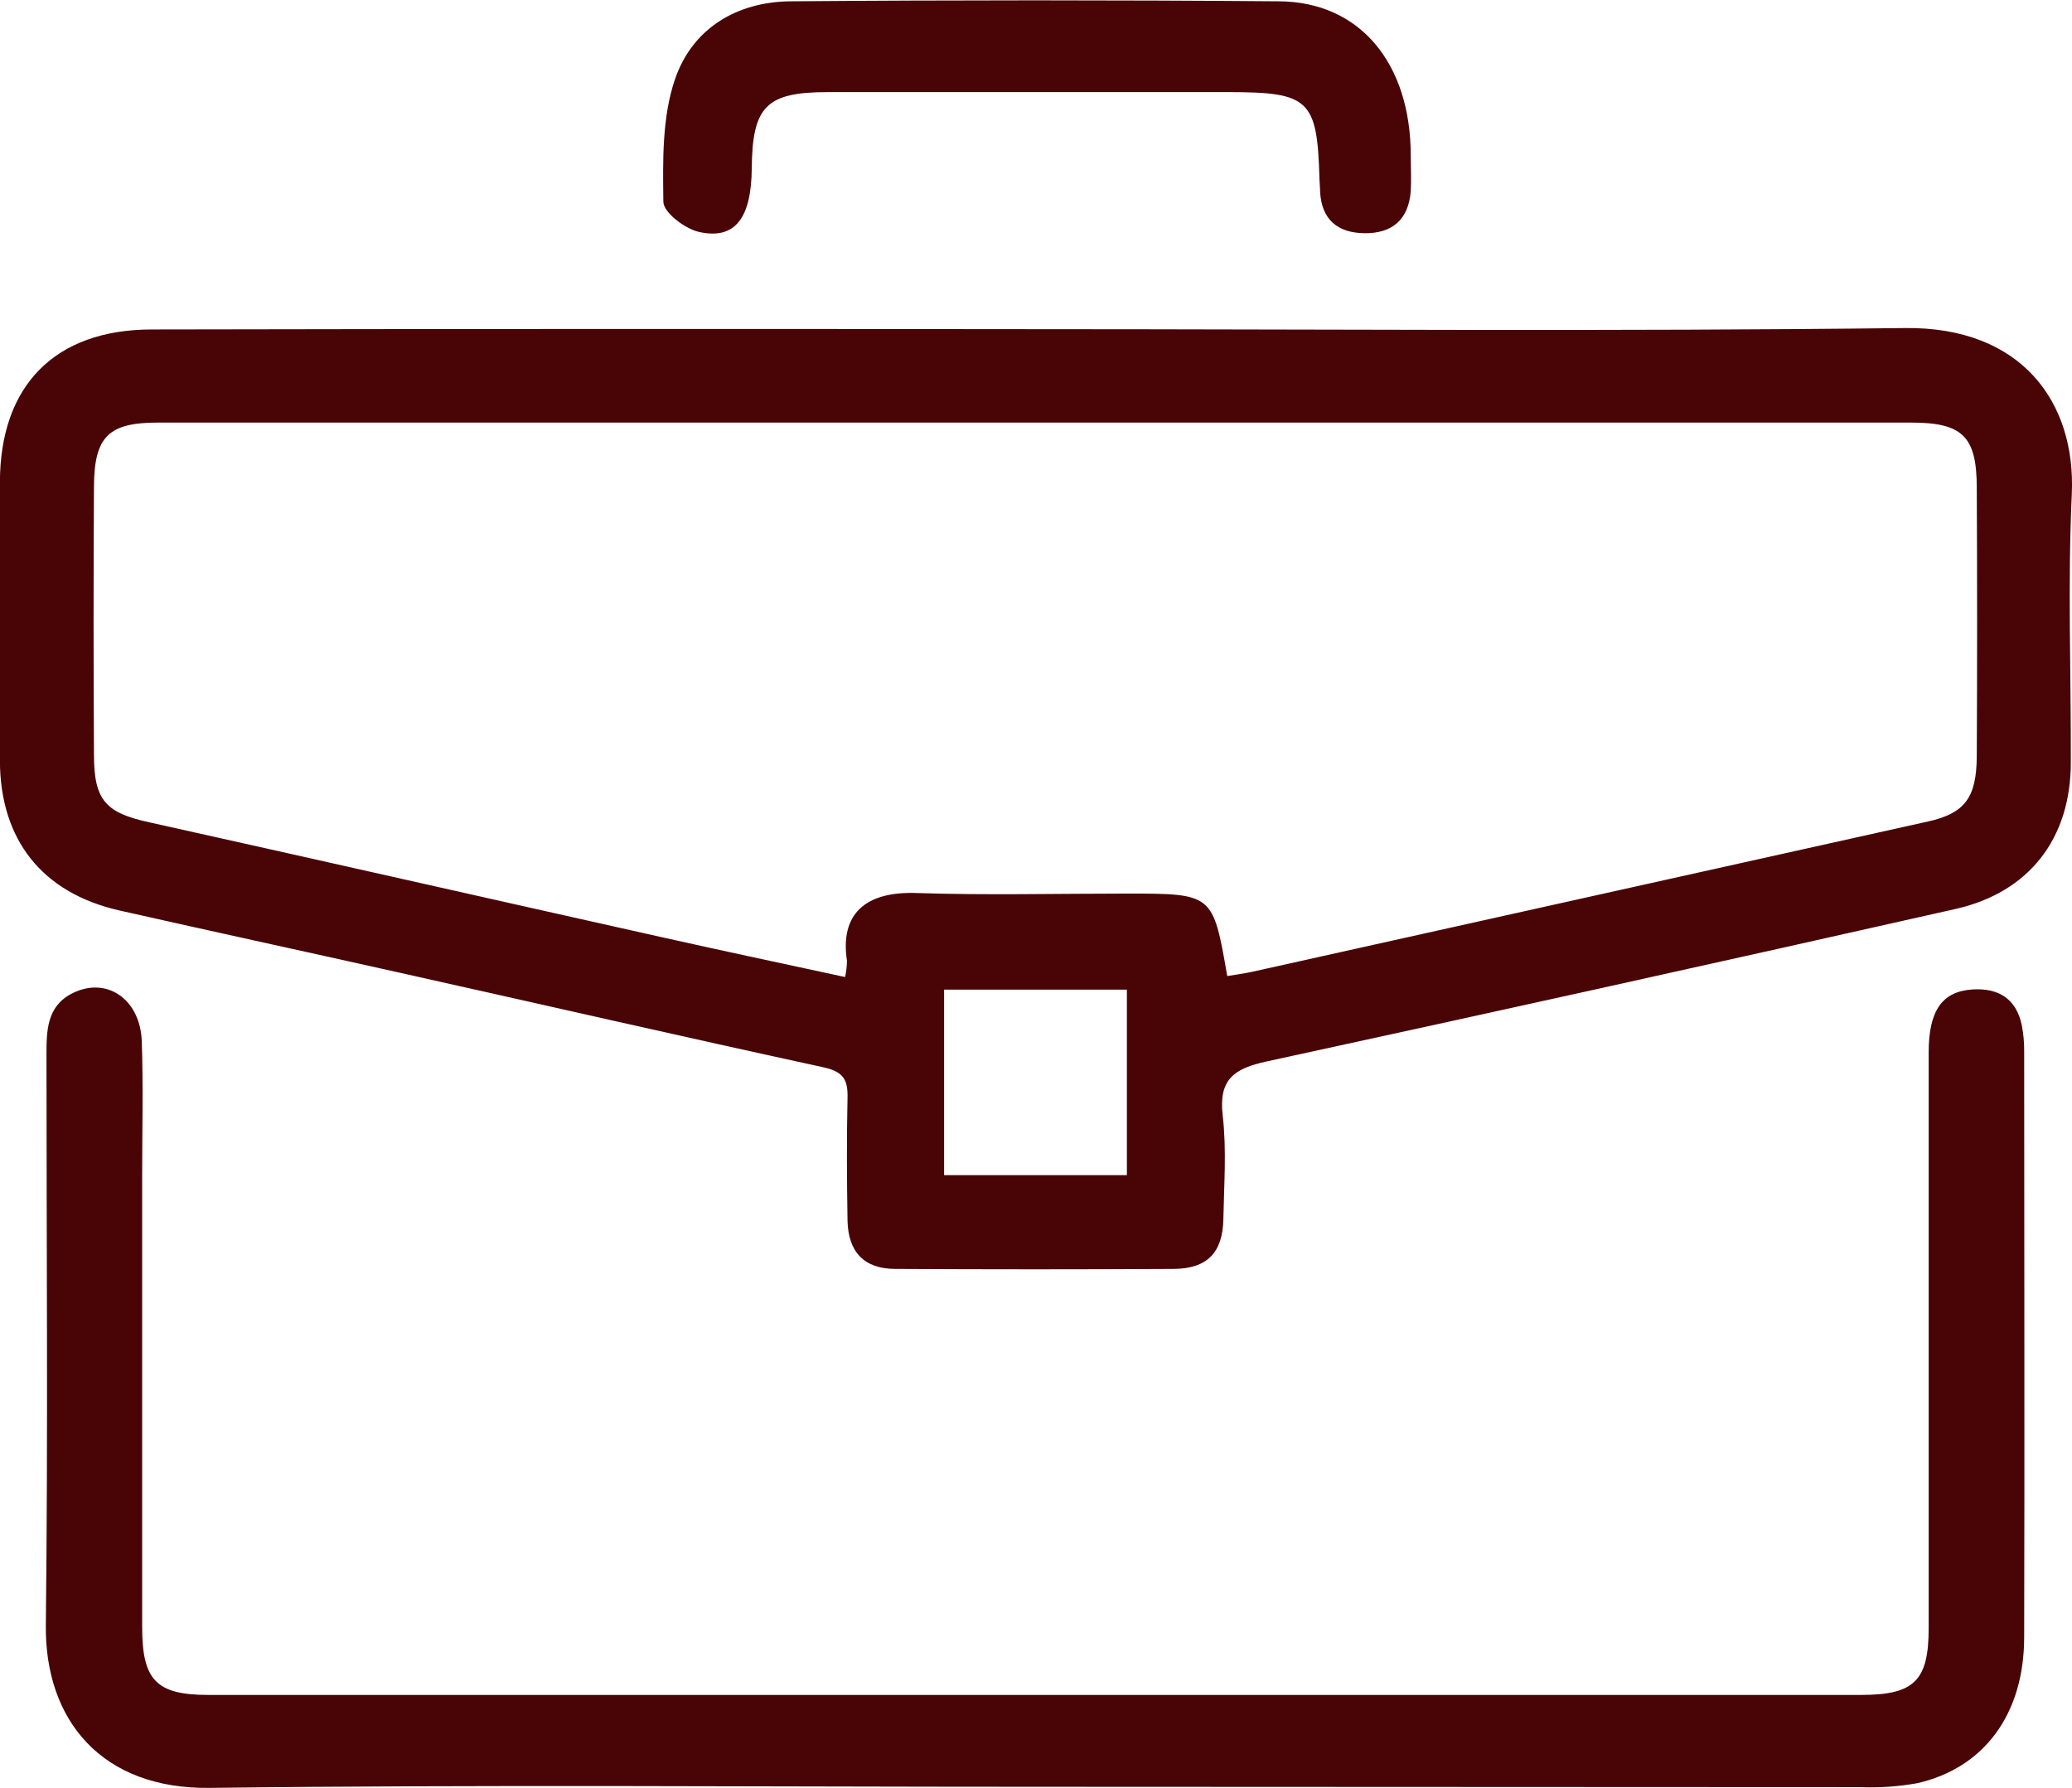
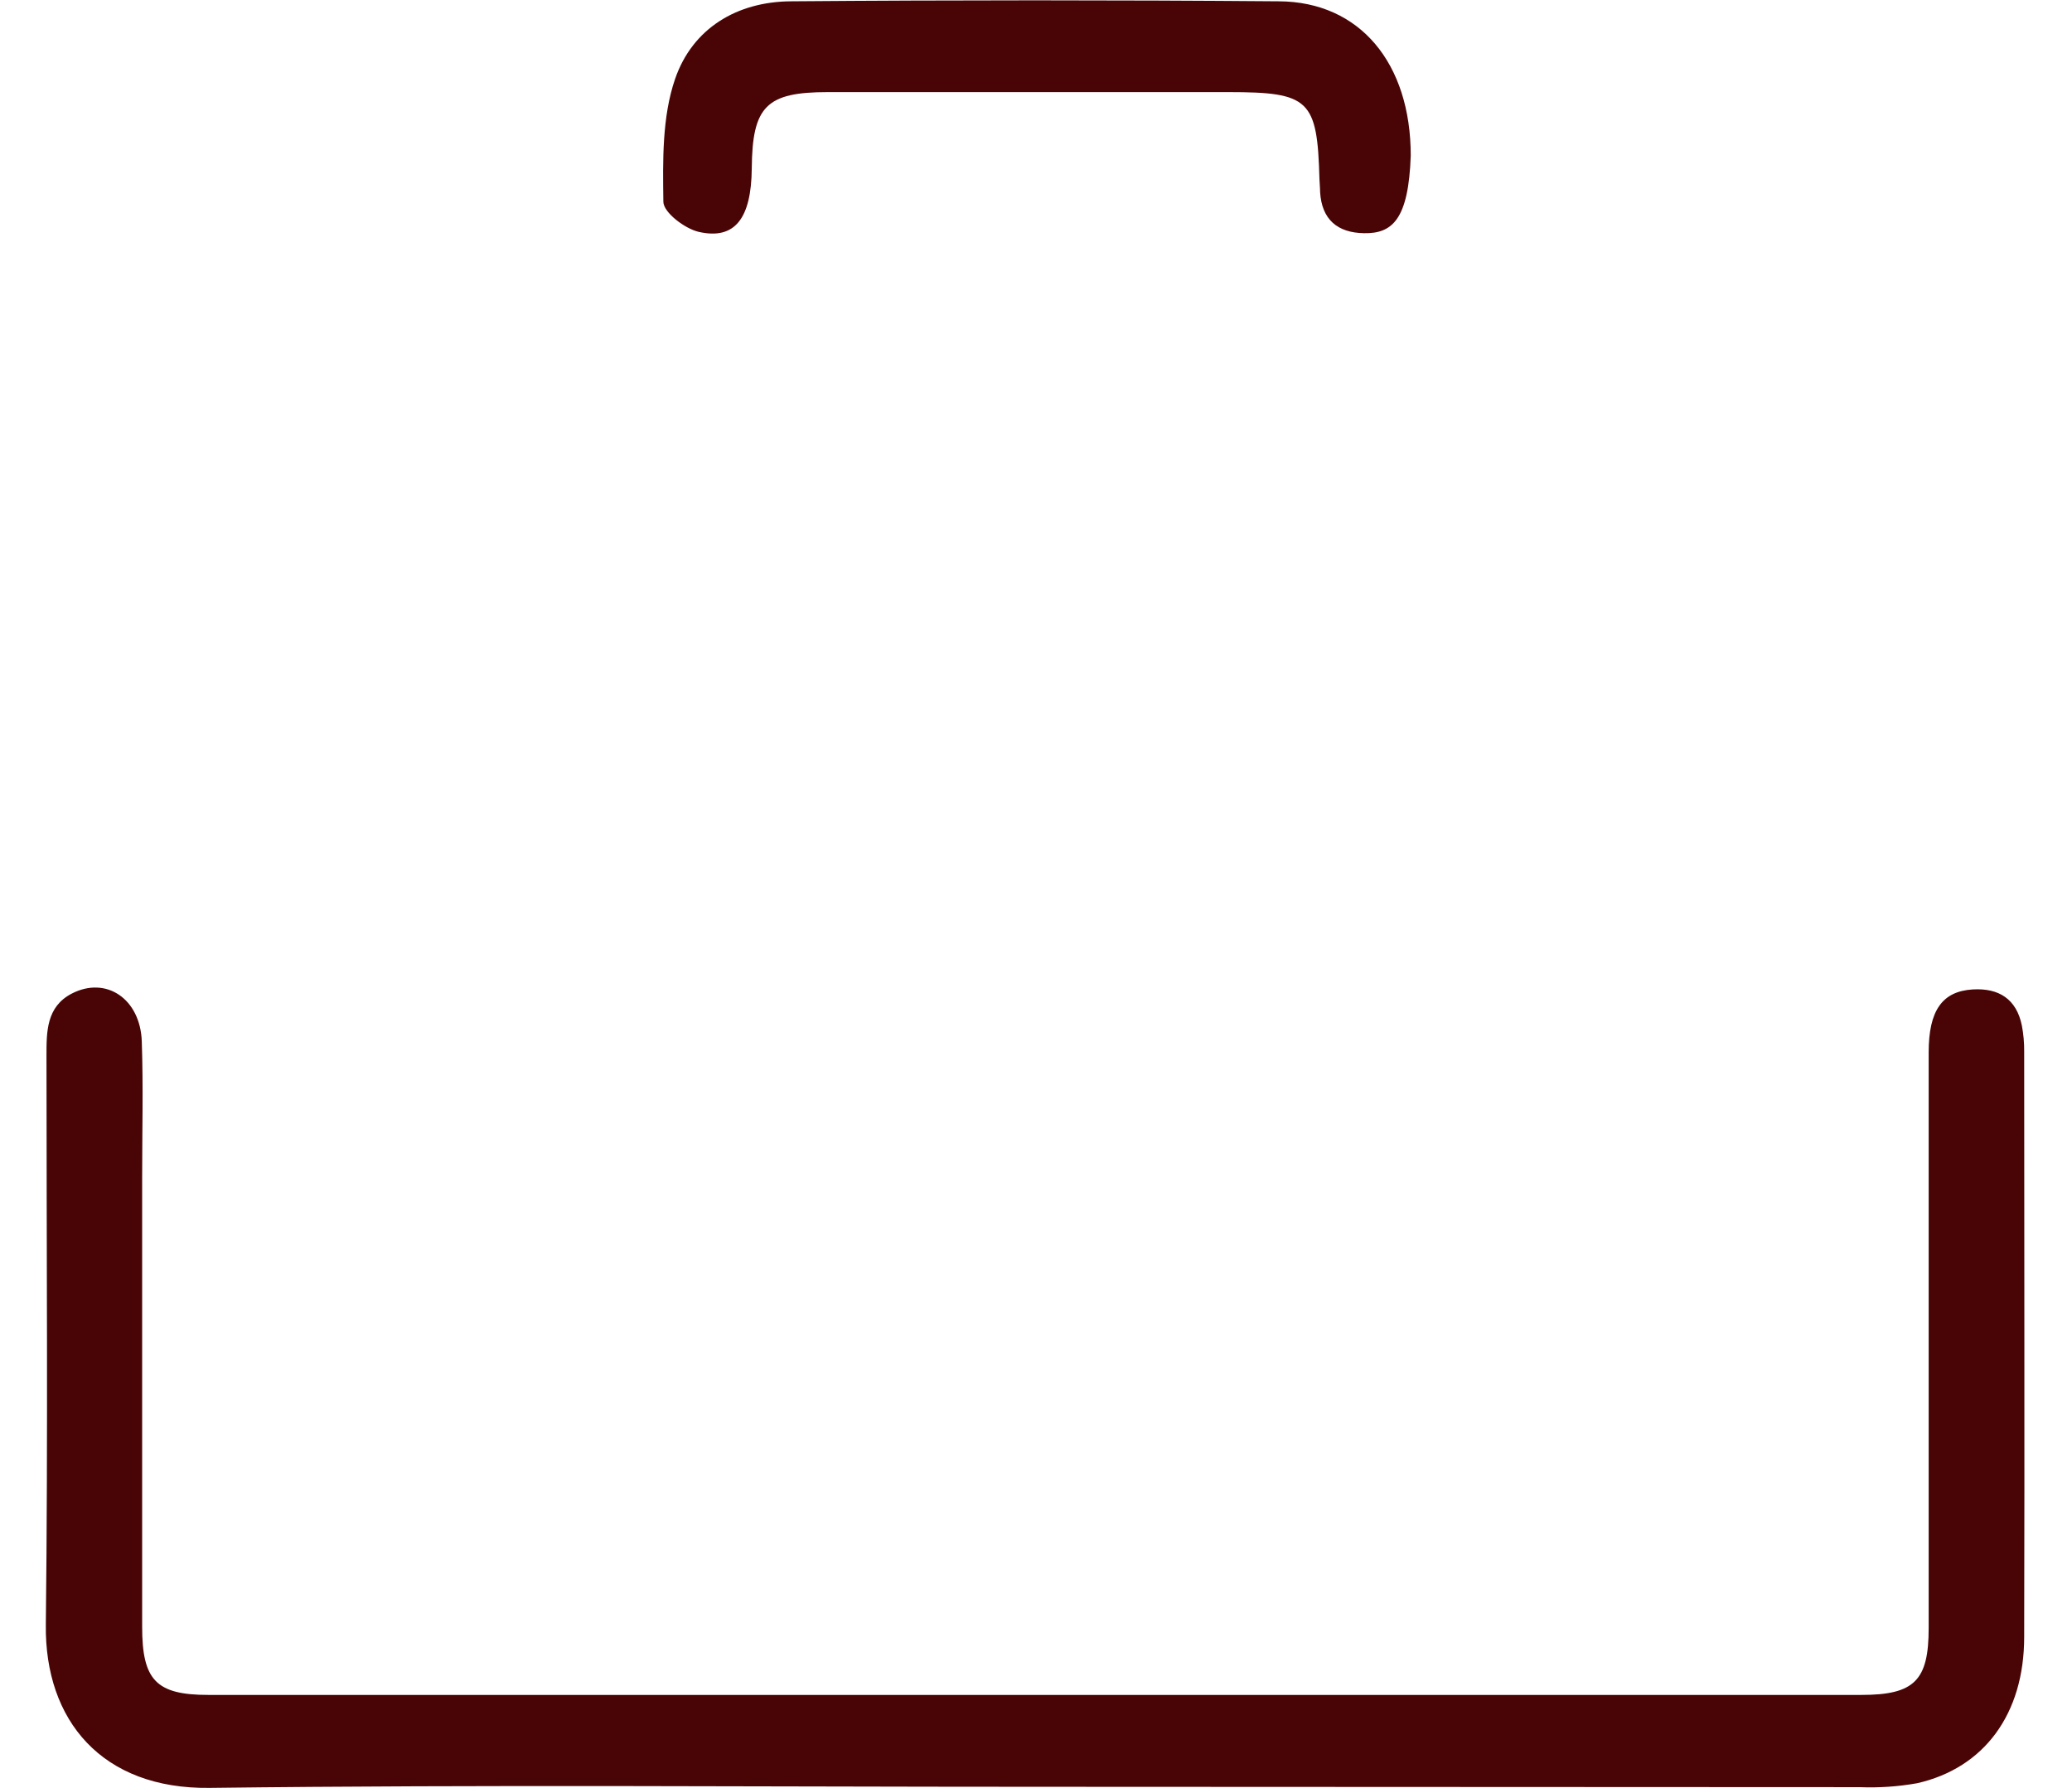
<svg xmlns="http://www.w3.org/2000/svg" width="51" height="44" viewBox="0 0 51 44" fill="none">
  <g id="Isolation_Mode" clip-path="url(#clip0_4749_1268)">
-     <path id="Vector" d="M25.471 8.101C32.609 8.101 39.748 8.159 46.885 8.073C49.763 8.038 51.099 9.905 50.995 12.159C50.893 14.356 50.978 16.563 50.971 18.764C50.971 20.633 49.947 21.961 48.133 22.37C42.485 23.644 36.834 24.894 31.179 26.122C30.382 26.296 29.989 26.557 30.096 27.456C30.193 28.294 30.128 29.152 30.112 30.003C30.096 30.826 29.715 31.223 28.887 31.228C26.606 31.241 24.323 31.241 22.038 31.228C21.269 31.228 20.877 30.811 20.861 30.038C20.844 29.031 20.839 28.023 20.861 27.014C20.872 26.571 20.756 26.377 20.28 26.269C16.794 25.511 13.315 24.715 9.833 23.937C7.538 23.424 5.24 22.926 2.945 22.408C1.043 21.979 0.003 20.673 -0.002 18.721C-0.002 16.439 -0.002 14.158 -0.002 11.876C-0.002 9.488 1.351 8.111 3.733 8.108C10.98 8.094 18.226 8.092 25.471 8.101ZM30.207 24.021C30.411 23.986 30.618 23.96 30.82 23.916C36.369 22.684 41.917 21.45 47.464 20.215C48.361 20.014 48.649 19.632 48.656 18.615C48.667 16.411 48.667 14.209 48.656 12.007C48.656 10.741 48.307 10.4 47.045 10.4C32.66 10.4 18.273 10.4 3.883 10.4C2.669 10.4 2.321 10.747 2.313 11.968C2.3 14.171 2.3 16.373 2.313 18.575C2.313 19.705 2.606 20.008 3.701 20.243C7.908 21.178 12.109 22.131 16.314 23.07C17.797 23.402 19.285 23.717 20.801 24.045C20.83 23.914 20.845 23.78 20.847 23.645C20.673 22.504 21.287 21.934 22.556 21.977C24.279 22.034 26.006 21.991 27.731 21.991C29.855 21.991 29.855 21.991 30.207 24.019V24.021ZM23.238 28.921H27.737V24.355H23.238V28.921Z" fill="#490506" />
    <path id="Vector_2" d="M25.463 43.973C18.695 43.973 11.925 43.917 5.157 44C2.513 44.033 1.099 42.344 1.128 39.987C1.183 35.316 1.144 30.645 1.144 25.977C1.144 25.385 1.144 24.777 1.763 24.454C2.607 24.015 3.453 24.575 3.49 25.629C3.528 26.743 3.499 27.858 3.499 28.972C3.499 32.66 3.499 36.349 3.499 40.038C3.499 41.346 3.842 41.712 5.124 41.712C18.689 41.712 32.254 41.712 45.817 41.712C47.122 41.712 47.472 41.357 47.472 40.069C47.472 35.347 47.472 30.624 47.472 25.901C47.472 24.865 47.808 24.395 48.558 24.35C49.196 24.312 49.633 24.583 49.766 25.239C49.806 25.449 49.825 25.662 49.823 25.875C49.823 30.678 49.836 35.483 49.823 40.286C49.823 42.184 48.837 43.511 47.19 43.885C46.721 43.969 46.244 44.001 45.768 43.982C38.997 43.979 32.228 43.976 25.463 43.973Z" fill="#490506" />
-     <path id="Vector_3" d="M34.724 3.83C34.724 4.122 34.742 4.415 34.724 4.704C34.67 5.406 34.267 5.752 33.573 5.739C32.92 5.728 32.534 5.403 32.493 4.727C32.493 4.62 32.48 4.515 32.477 4.408C32.424 2.452 32.231 2.267 30.238 2.267H20.371C18.862 2.267 18.517 2.617 18.504 4.144C18.493 5.375 18.088 5.908 17.201 5.707C16.857 5.629 16.332 5.23 16.328 4.967C16.314 3.955 16.295 2.877 16.617 1.942C17.044 0.701 18.136 0.04 19.469 0.032C23.472 9.68743e-05 27.475 9.68743e-05 31.478 0.032C33.475 0.043 34.724 1.56 34.724 3.83Z" fill="#490506" />
+     <path id="Vector_3" d="M34.724 3.83C34.67 5.406 34.267 5.752 33.573 5.739C32.92 5.728 32.534 5.403 32.493 4.727C32.493 4.62 32.48 4.515 32.477 4.408C32.424 2.452 32.231 2.267 30.238 2.267H20.371C18.862 2.267 18.517 2.617 18.504 4.144C18.493 5.375 18.088 5.908 17.201 5.707C16.857 5.629 16.332 5.23 16.328 4.967C16.314 3.955 16.295 2.877 16.617 1.942C17.044 0.701 18.136 0.04 19.469 0.032C23.472 9.68743e-05 27.475 9.68743e-05 31.478 0.032C33.475 0.043 34.724 1.56 34.724 3.83Z" fill="#490506" />
  </g>
  <defs>
    <clipPath id="clip0_4749_1268">
      <rect width="51" height="44" fill="white" />
    </clipPath>
  </defs>
</svg>